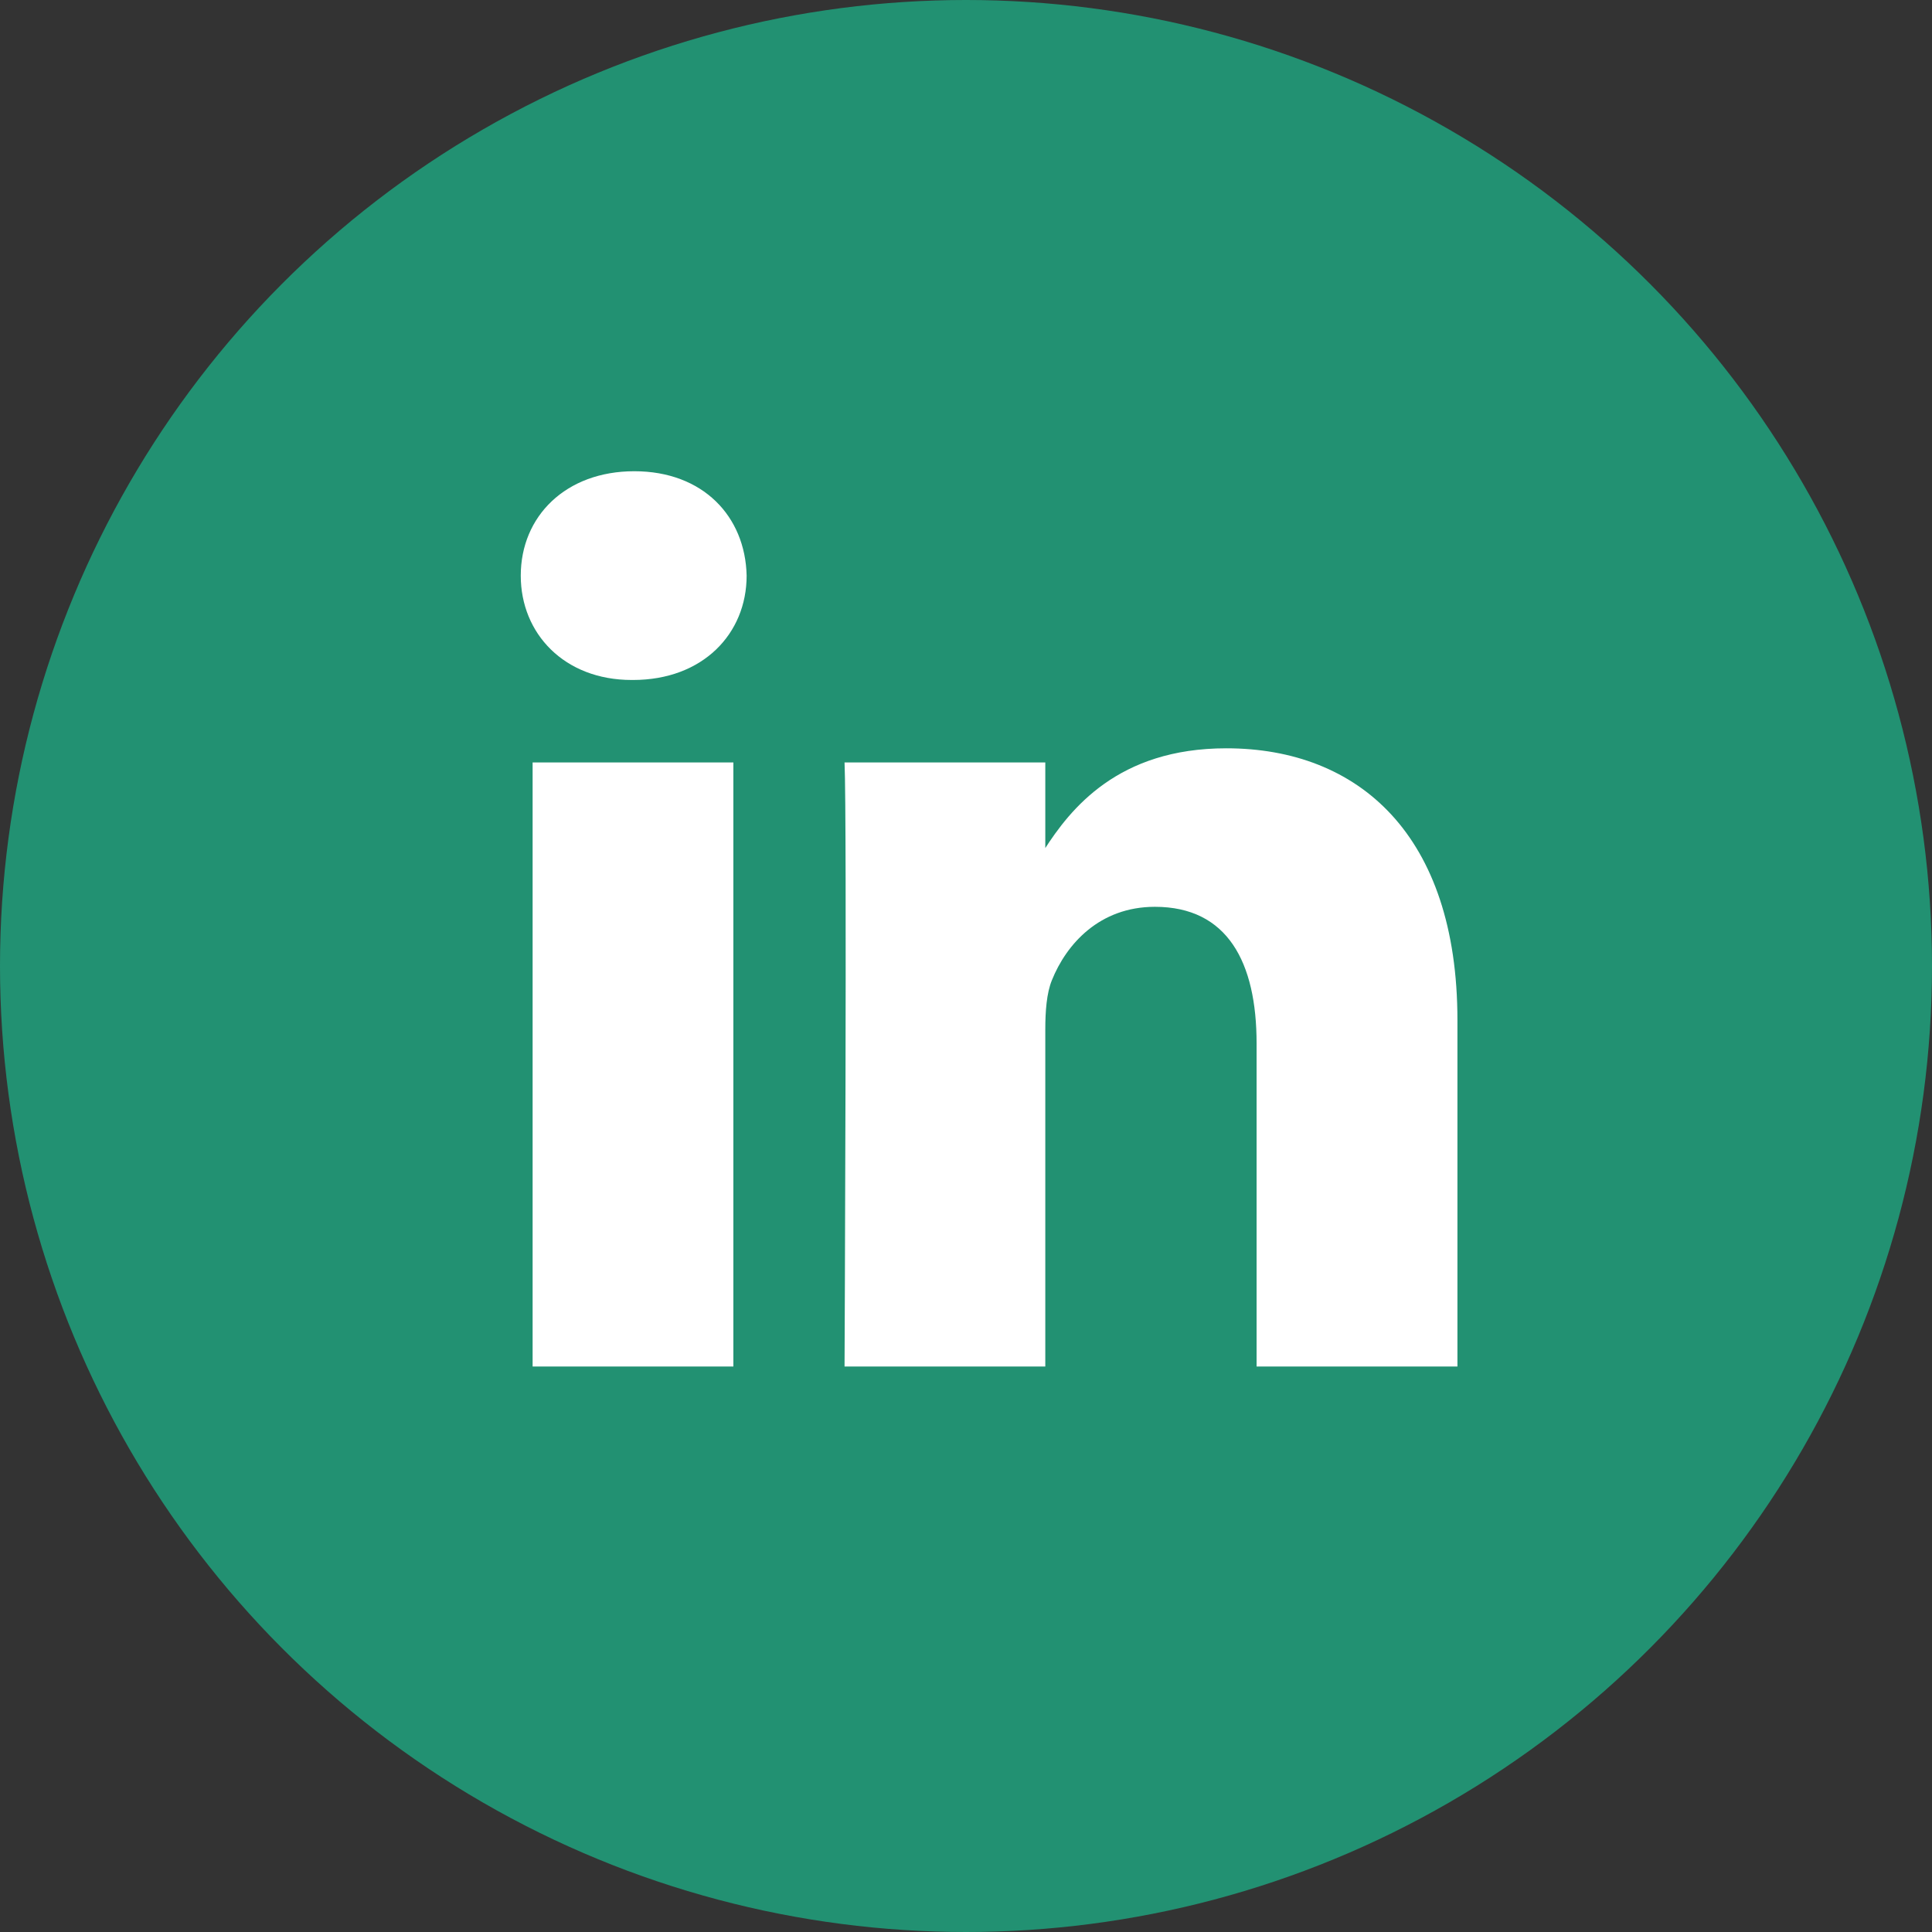
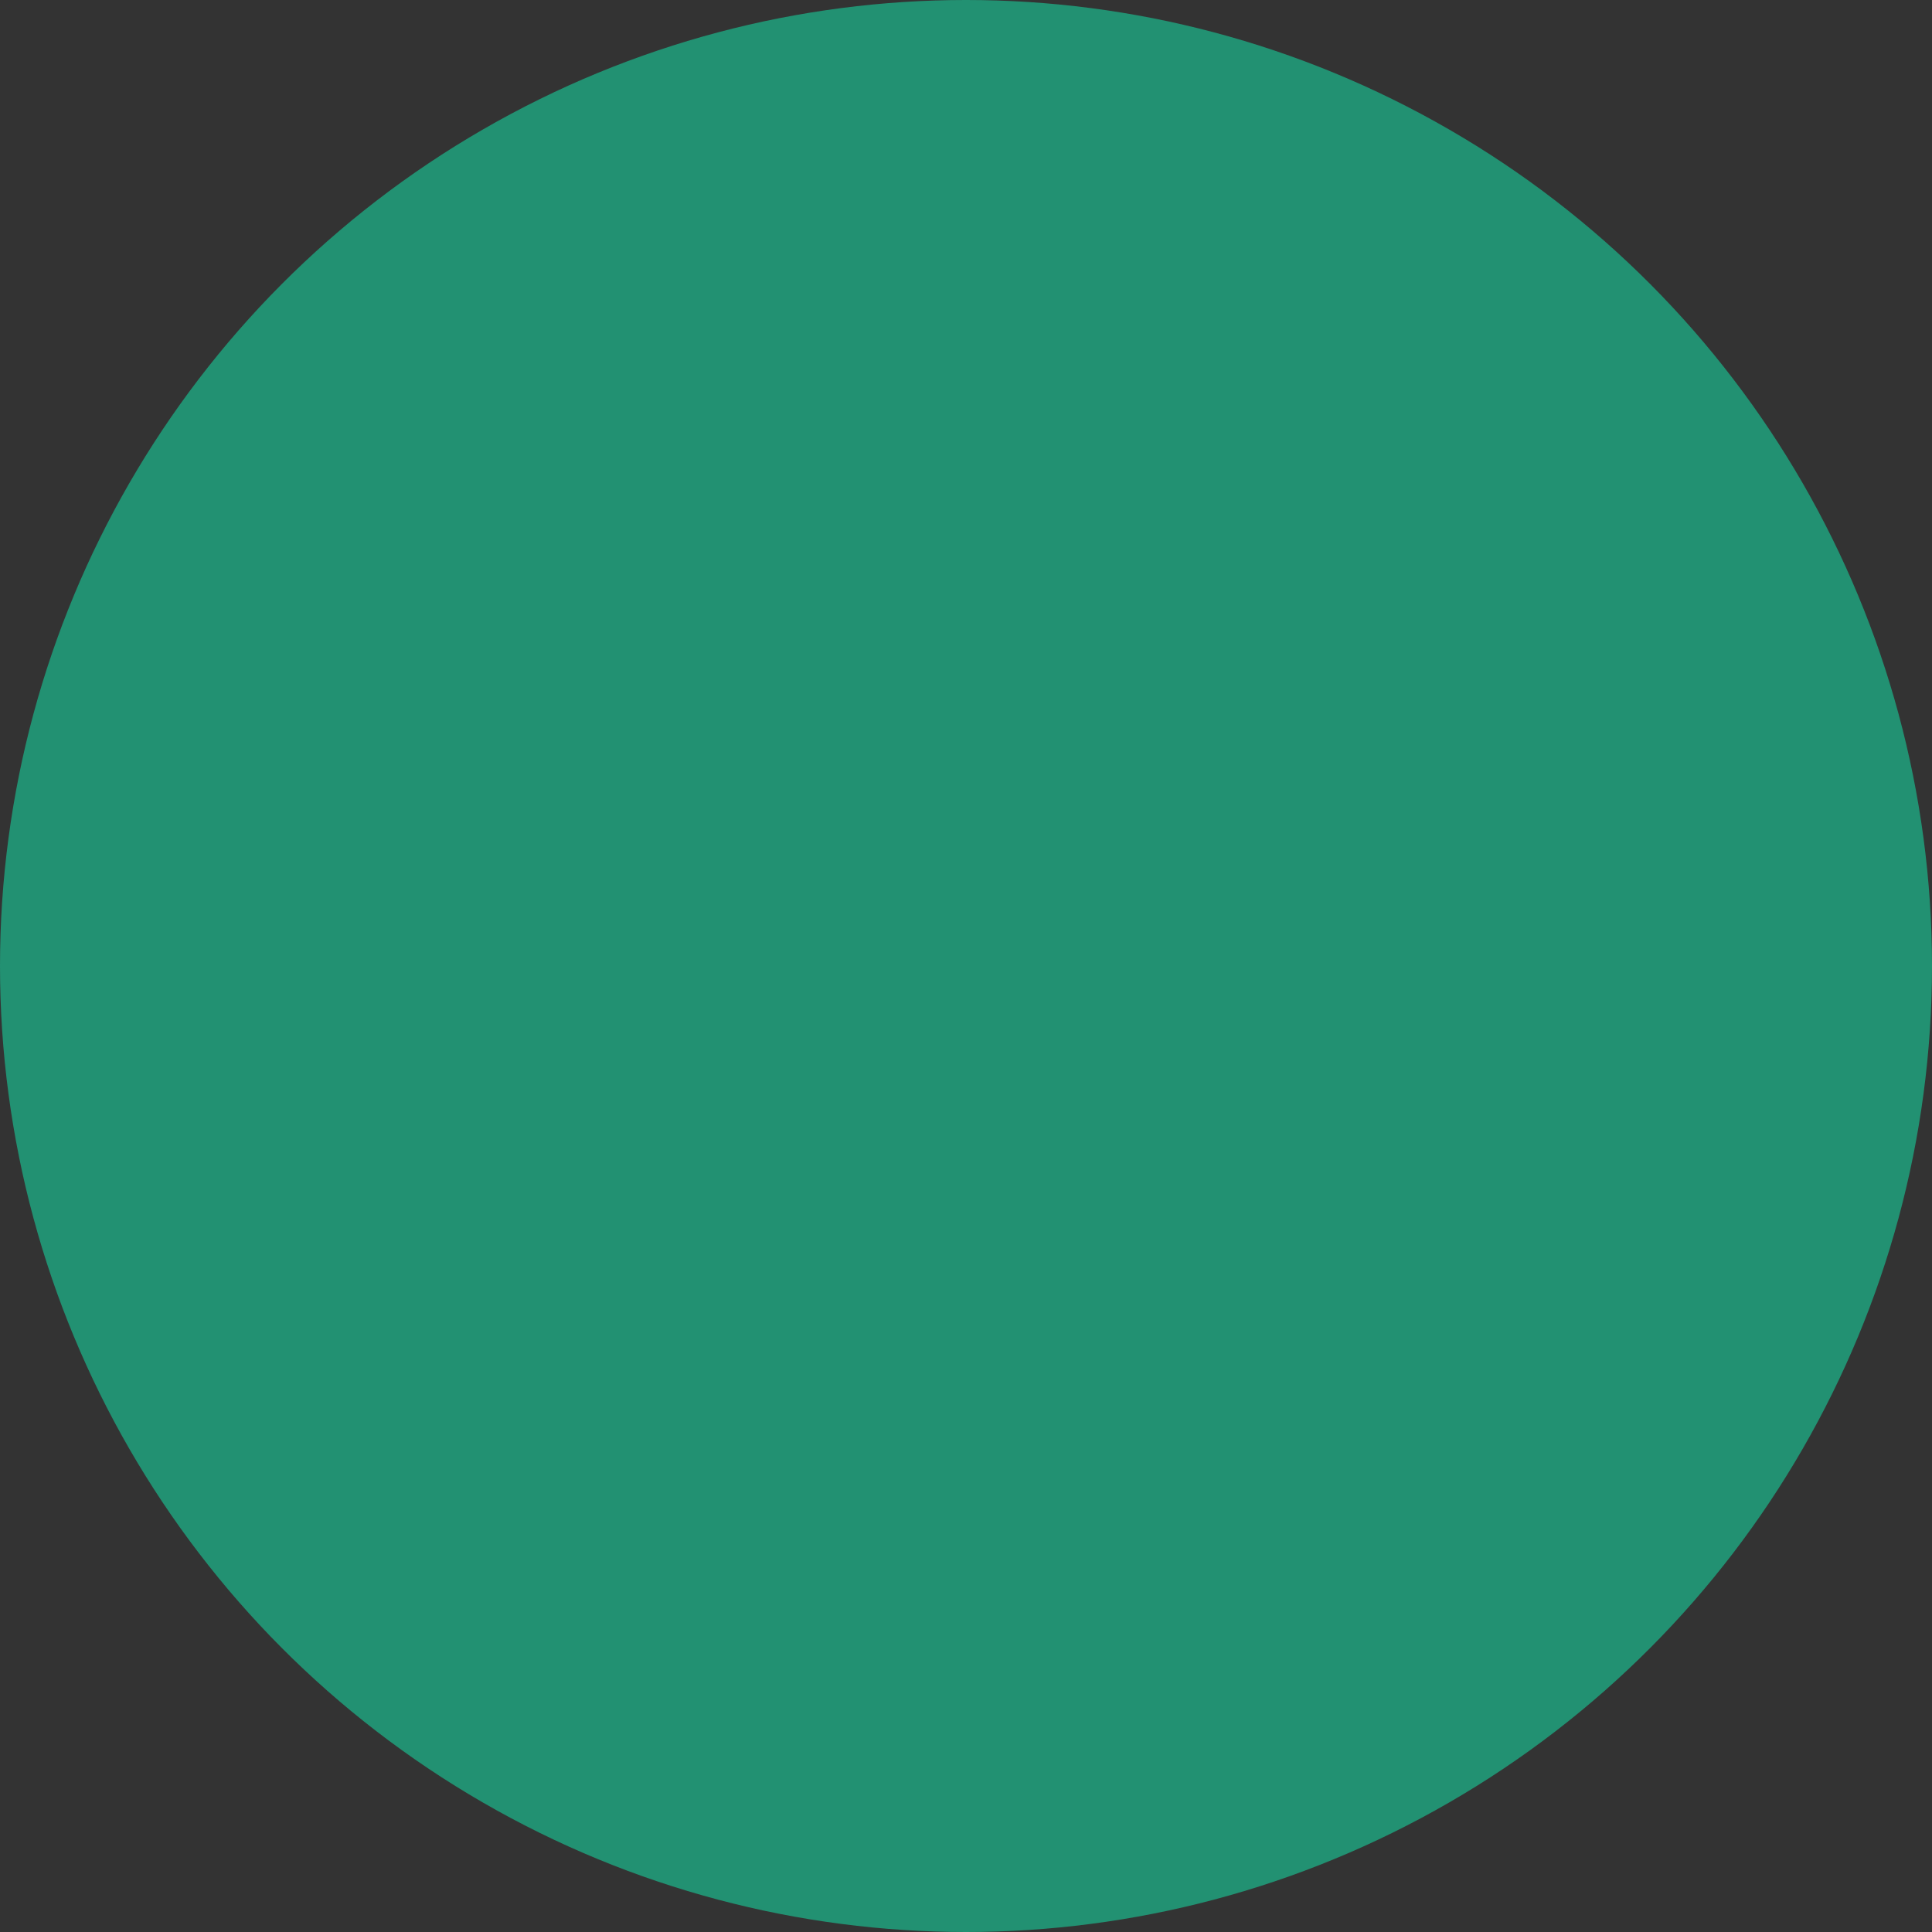
<svg xmlns="http://www.w3.org/2000/svg" width="22" height="22" viewBox="0 0 22 22" fill="none">
  <rect x="0" y="0" width="22" height="22" fill="#333333" stroke="none" />
  <circle cx="11" cy="11" r="11" fill="#229172" />
-   <path d="M8.351 15.561V8.682H6.065V15.561H8.351H8.351ZM7.208 7.743C8.005 7.743 8.502 7.215 8.502 6.555C8.487 5.88 8.005 5.366 7.223 5.366C6.441 5.366 5.93 5.88 5.93 6.555C5.93 7.215 6.426 7.743 7.193 7.743H7.208H7.208ZM9.617 15.561H11.903V11.72C11.903 11.515 11.918 11.309 11.978 11.162C12.143 10.751 12.52 10.326 13.151 10.326C13.978 10.326 14.309 10.957 14.309 11.882V15.561H16.596V11.617C16.596 9.504 15.468 8.521 13.964 8.521C12.73 8.521 12.189 9.21 11.888 9.68H11.903V8.682H9.617C9.646 9.328 9.617 15.561 9.617 15.561V15.561Z" fill="white" />
</svg>